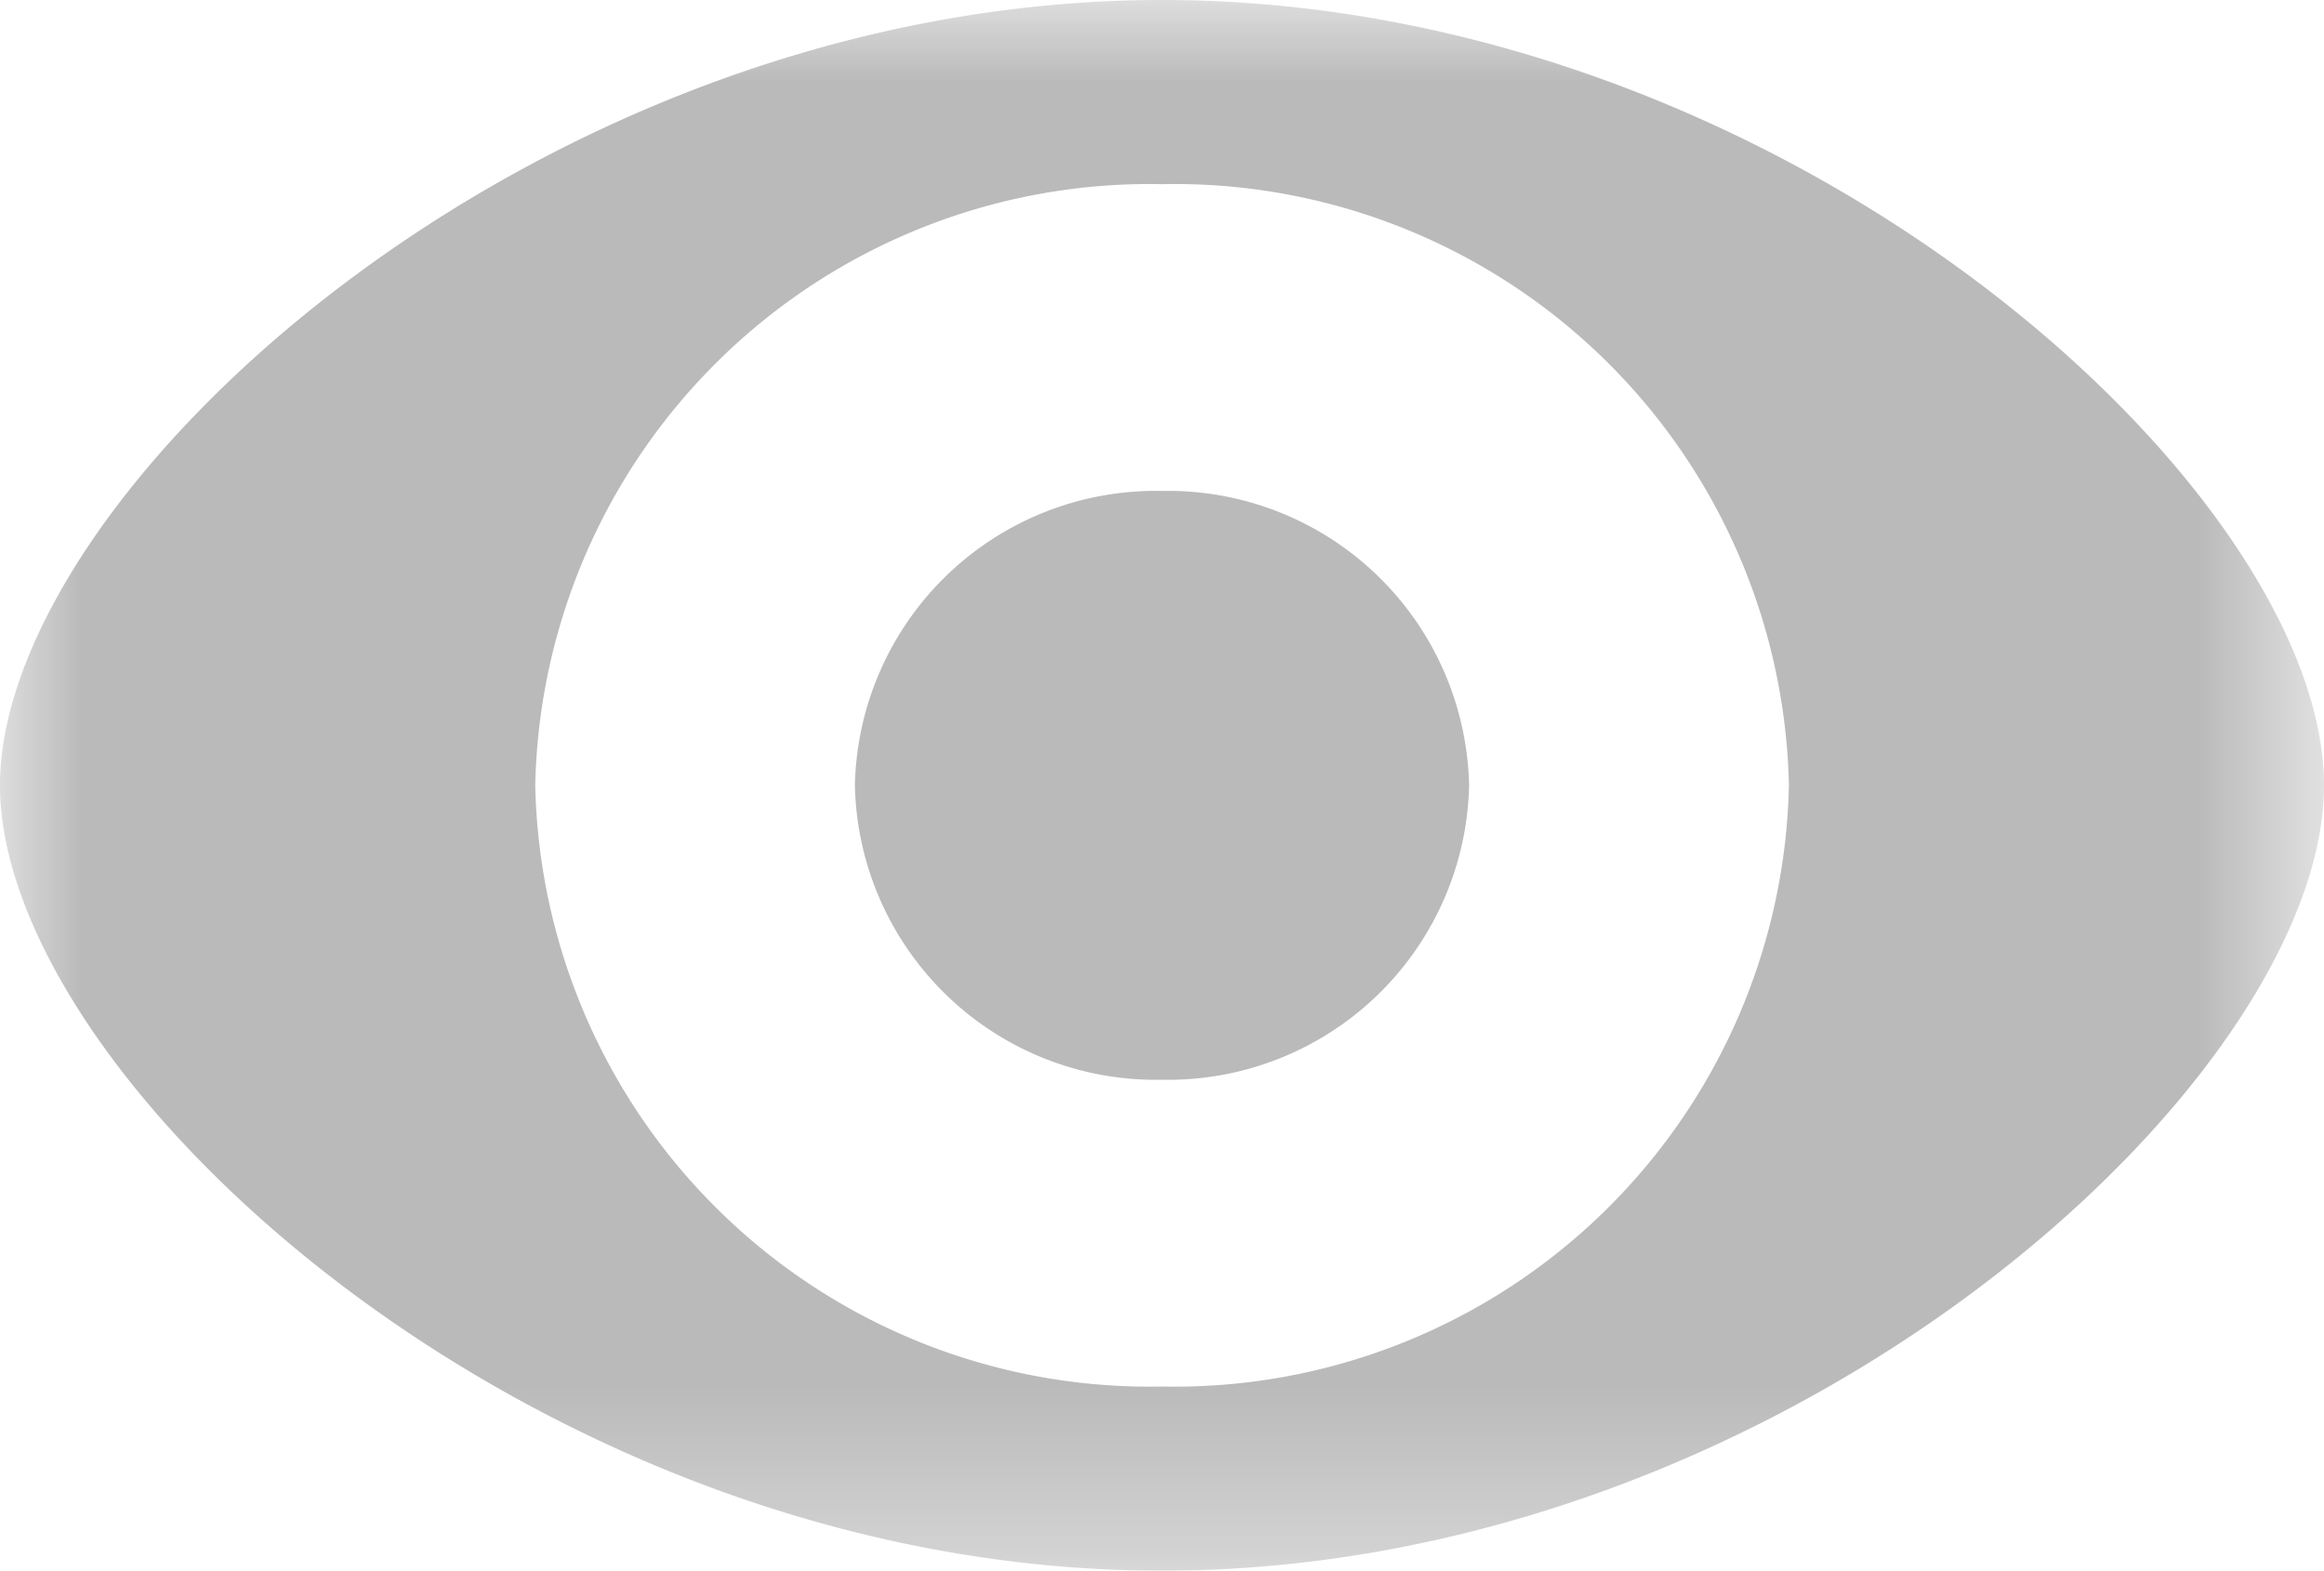
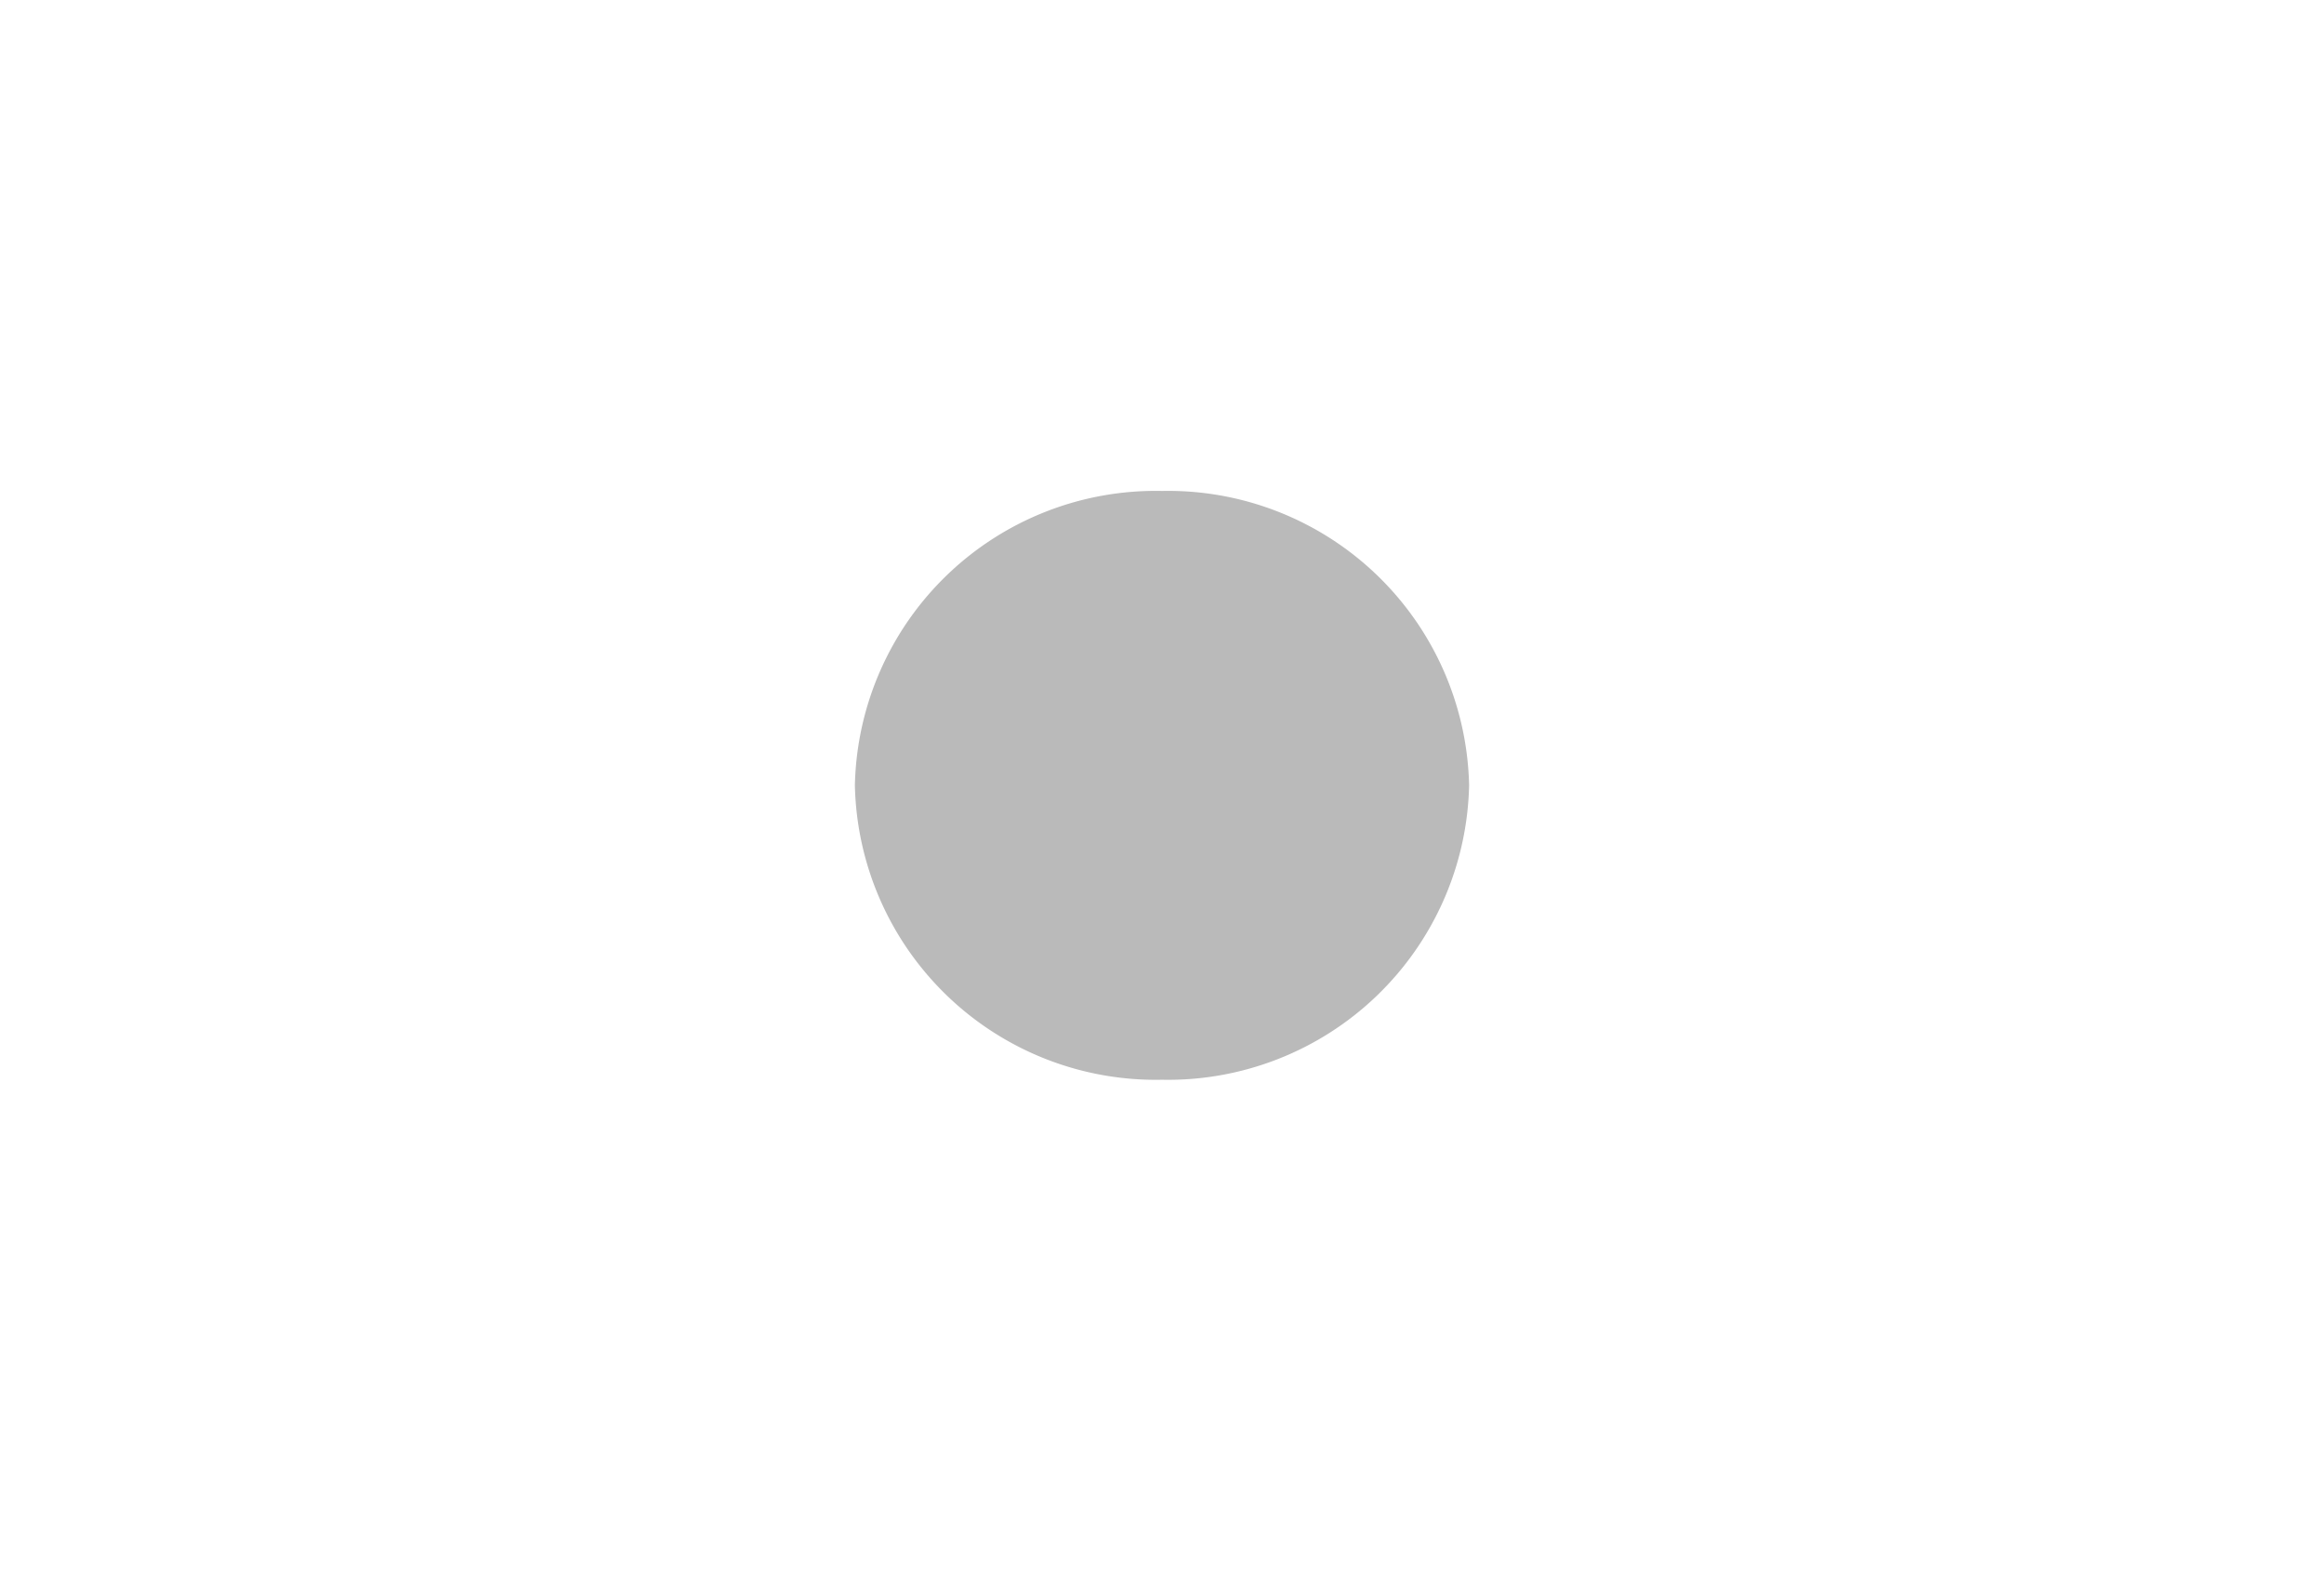
<svg xmlns="http://www.w3.org/2000/svg" viewBox="0 0 14.272 9.646">
  <defs>
    <style>.cls-1{fill:#fff;}.cls-2{mask:url(#mask);}.cls-3{fill:#bababa;}</style>
    <mask id="mask" x="0" y="0" width="14.272" height="9.646" maskUnits="userSpaceOnUse">
      <g id="mask-2">
        <polygon id="path-1" class="cls-1" points="0 0 14.272 0 14.272 9.646 0 9.646 0 0" />
      </g>
    </mask>
  </defs>
  <title>Asset 1</title>
  <g id="Layer_2" data-name="Layer 2">
    <g id="Layer_1-2" data-name="Layer 1">
      <g id="Page-1">
        <g id="Desktop-HD">
          <g id="_1" data-name="1">
            <g id="Group">
              <g id="Просмотры">
                <g id="Glaz-2">
                  <g id="Group-3">
                    <g class="cls-2">
-                       <path id="Fill-1" class="cls-3" d="M7.136,8.515A3.773,3.773,0,0,1,3.287,4.823,3.773,3.773,0,0,1,7.136,1.131a3.773,3.773,0,0,1,3.85,3.692,3.773,3.773,0,0,1-3.85,3.692M7.136,0C3.287,0,0,3.015,0,4.823S3.287,9.646,7.136,9.646s7.136-3.015,7.136-4.823S10.985,0,7.136,0" />
-                     </g>
+                       </g>
                  </g>
                  <path id="Fill-4" class="cls-3" d="M7.136,3.015A1.848,1.848,0,0,0,5.25,4.823,1.848,1.848,0,0,0,7.136,6.631,1.849,1.849,0,0,0,9.022,4.823,1.849,1.849,0,0,0,7.136,3.015" />
                </g>
              </g>
            </g>
          </g>
        </g>
      </g>
    </g>
  </g>
</svg>